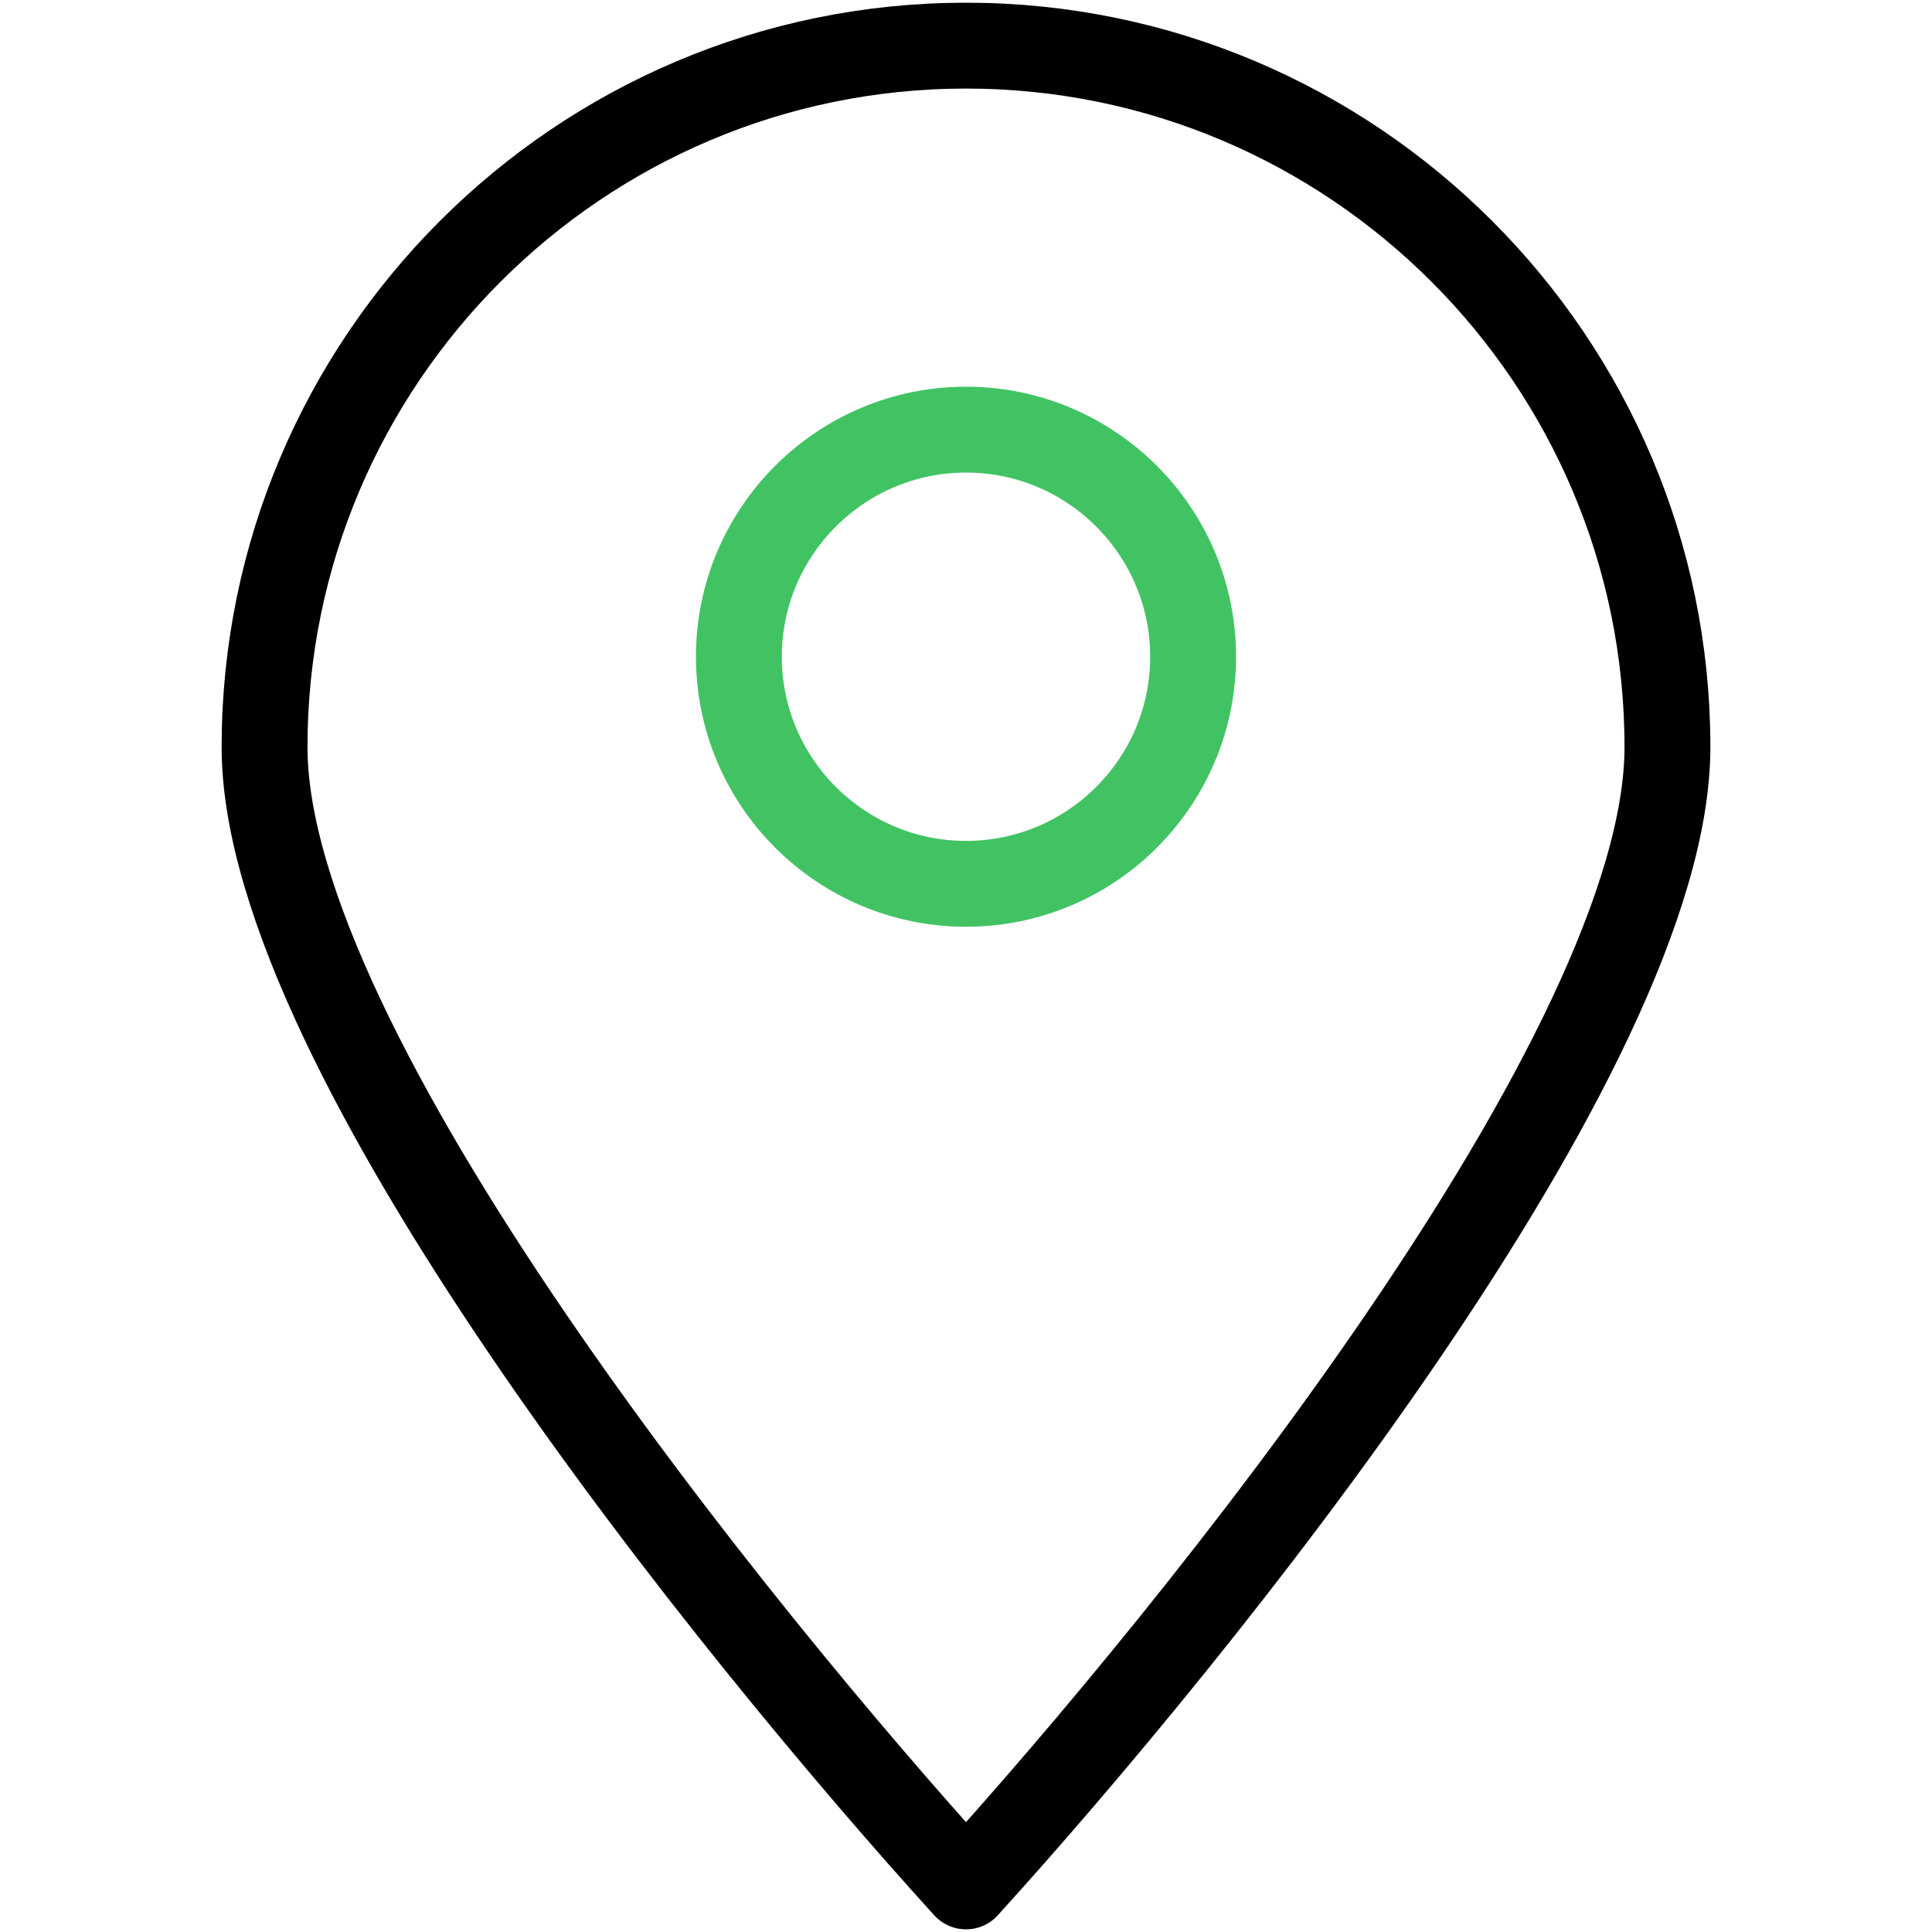
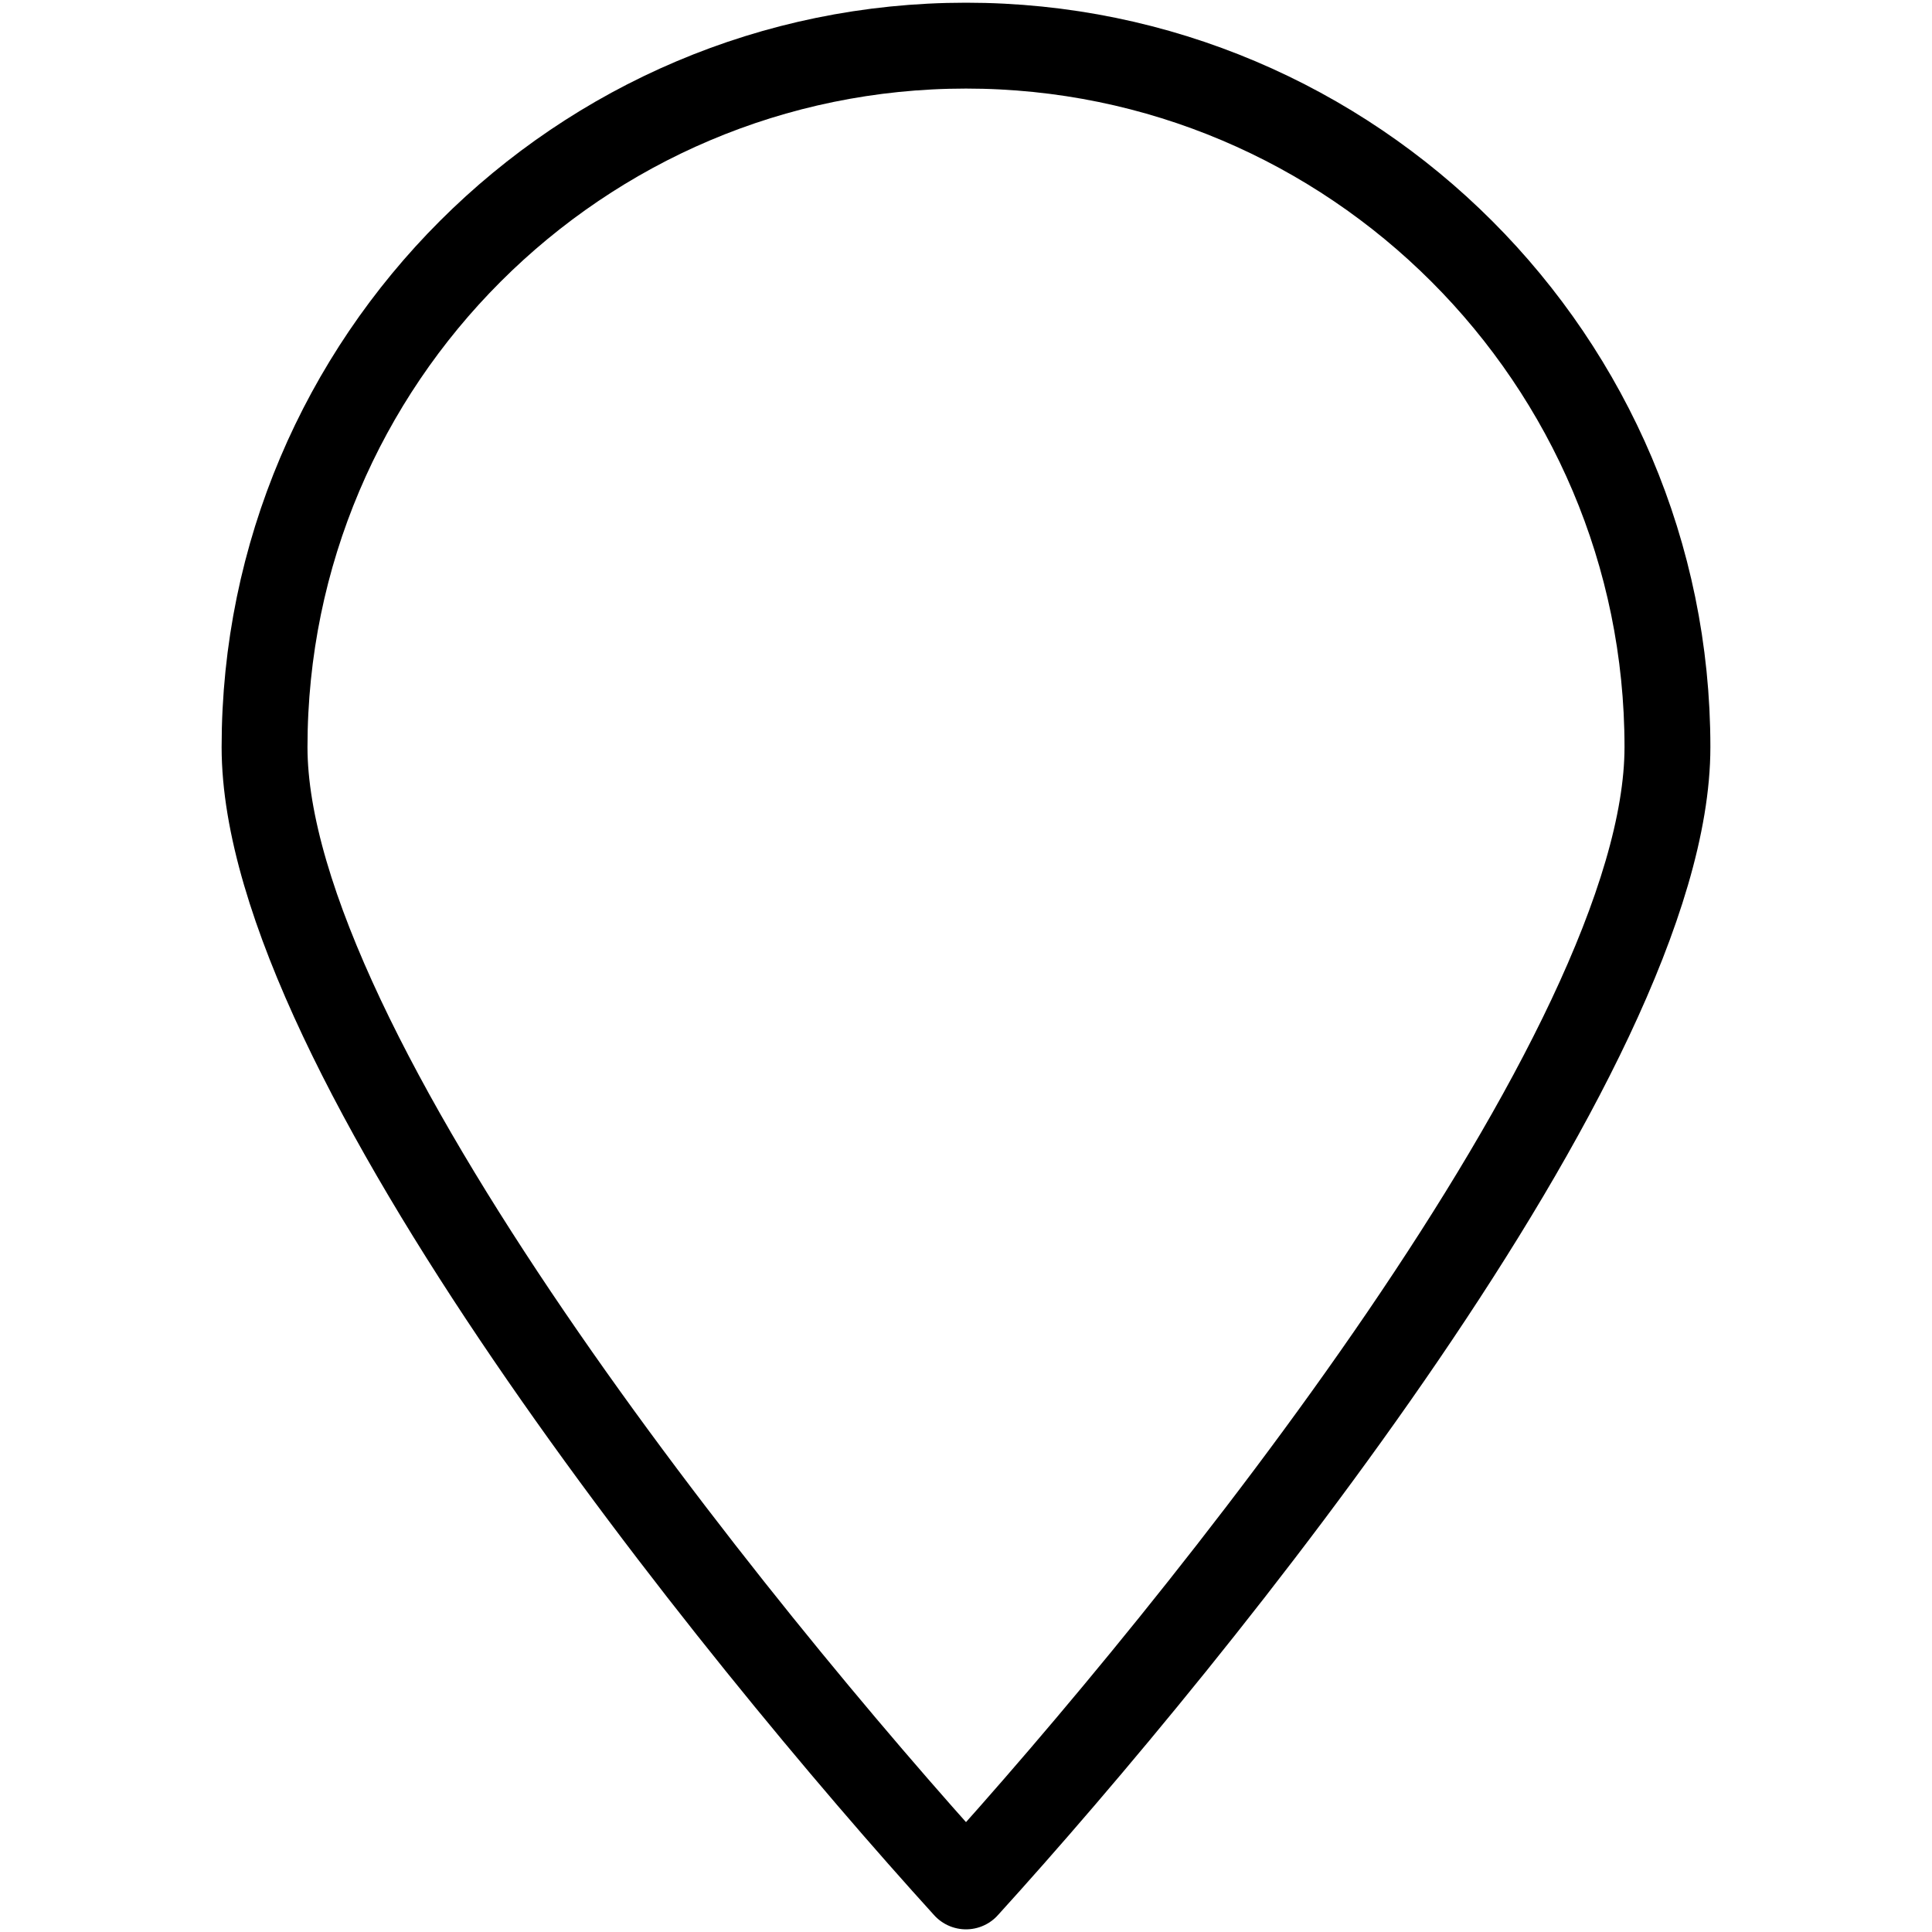
<svg xmlns="http://www.w3.org/2000/svg" version="1.1" id="Layer_1" x="0px" y="0px" width="45px" height="45px" viewBox="0 0 45 45" enable-background="new 0 0 45 45" xml:space="preserve">
  <g>
    <g>
      <path fill="none" stroke="#000000" stroke-width="2" stroke-linecap="round" stroke-linejoin="round" stroke-miterlimit="10" d="    M22.5,1.063c-9.008,0-16.338,7.33-16.338,16.338c0,7.09,10.974,20.631,16.338,26.537c5.367-5.908,16.338-19.446,16.338-26.537    C38.84,8.393,31.51,1.063,22.5,1.063z" />
    </g>
    <g>
-       <path fill="none" stroke="#41C363" stroke-width="2" stroke-miterlimit="10" d="M22.501,10.007c-2.918,0-5.291,2.371-5.291,5.29    c0,2.918,2.373,5.289,5.291,5.289s5.289-2.371,5.289-5.289C27.79,12.378,25.417,10.007,22.501,10.007z" />
-     </g>
+       </g>
  </g>
</svg>